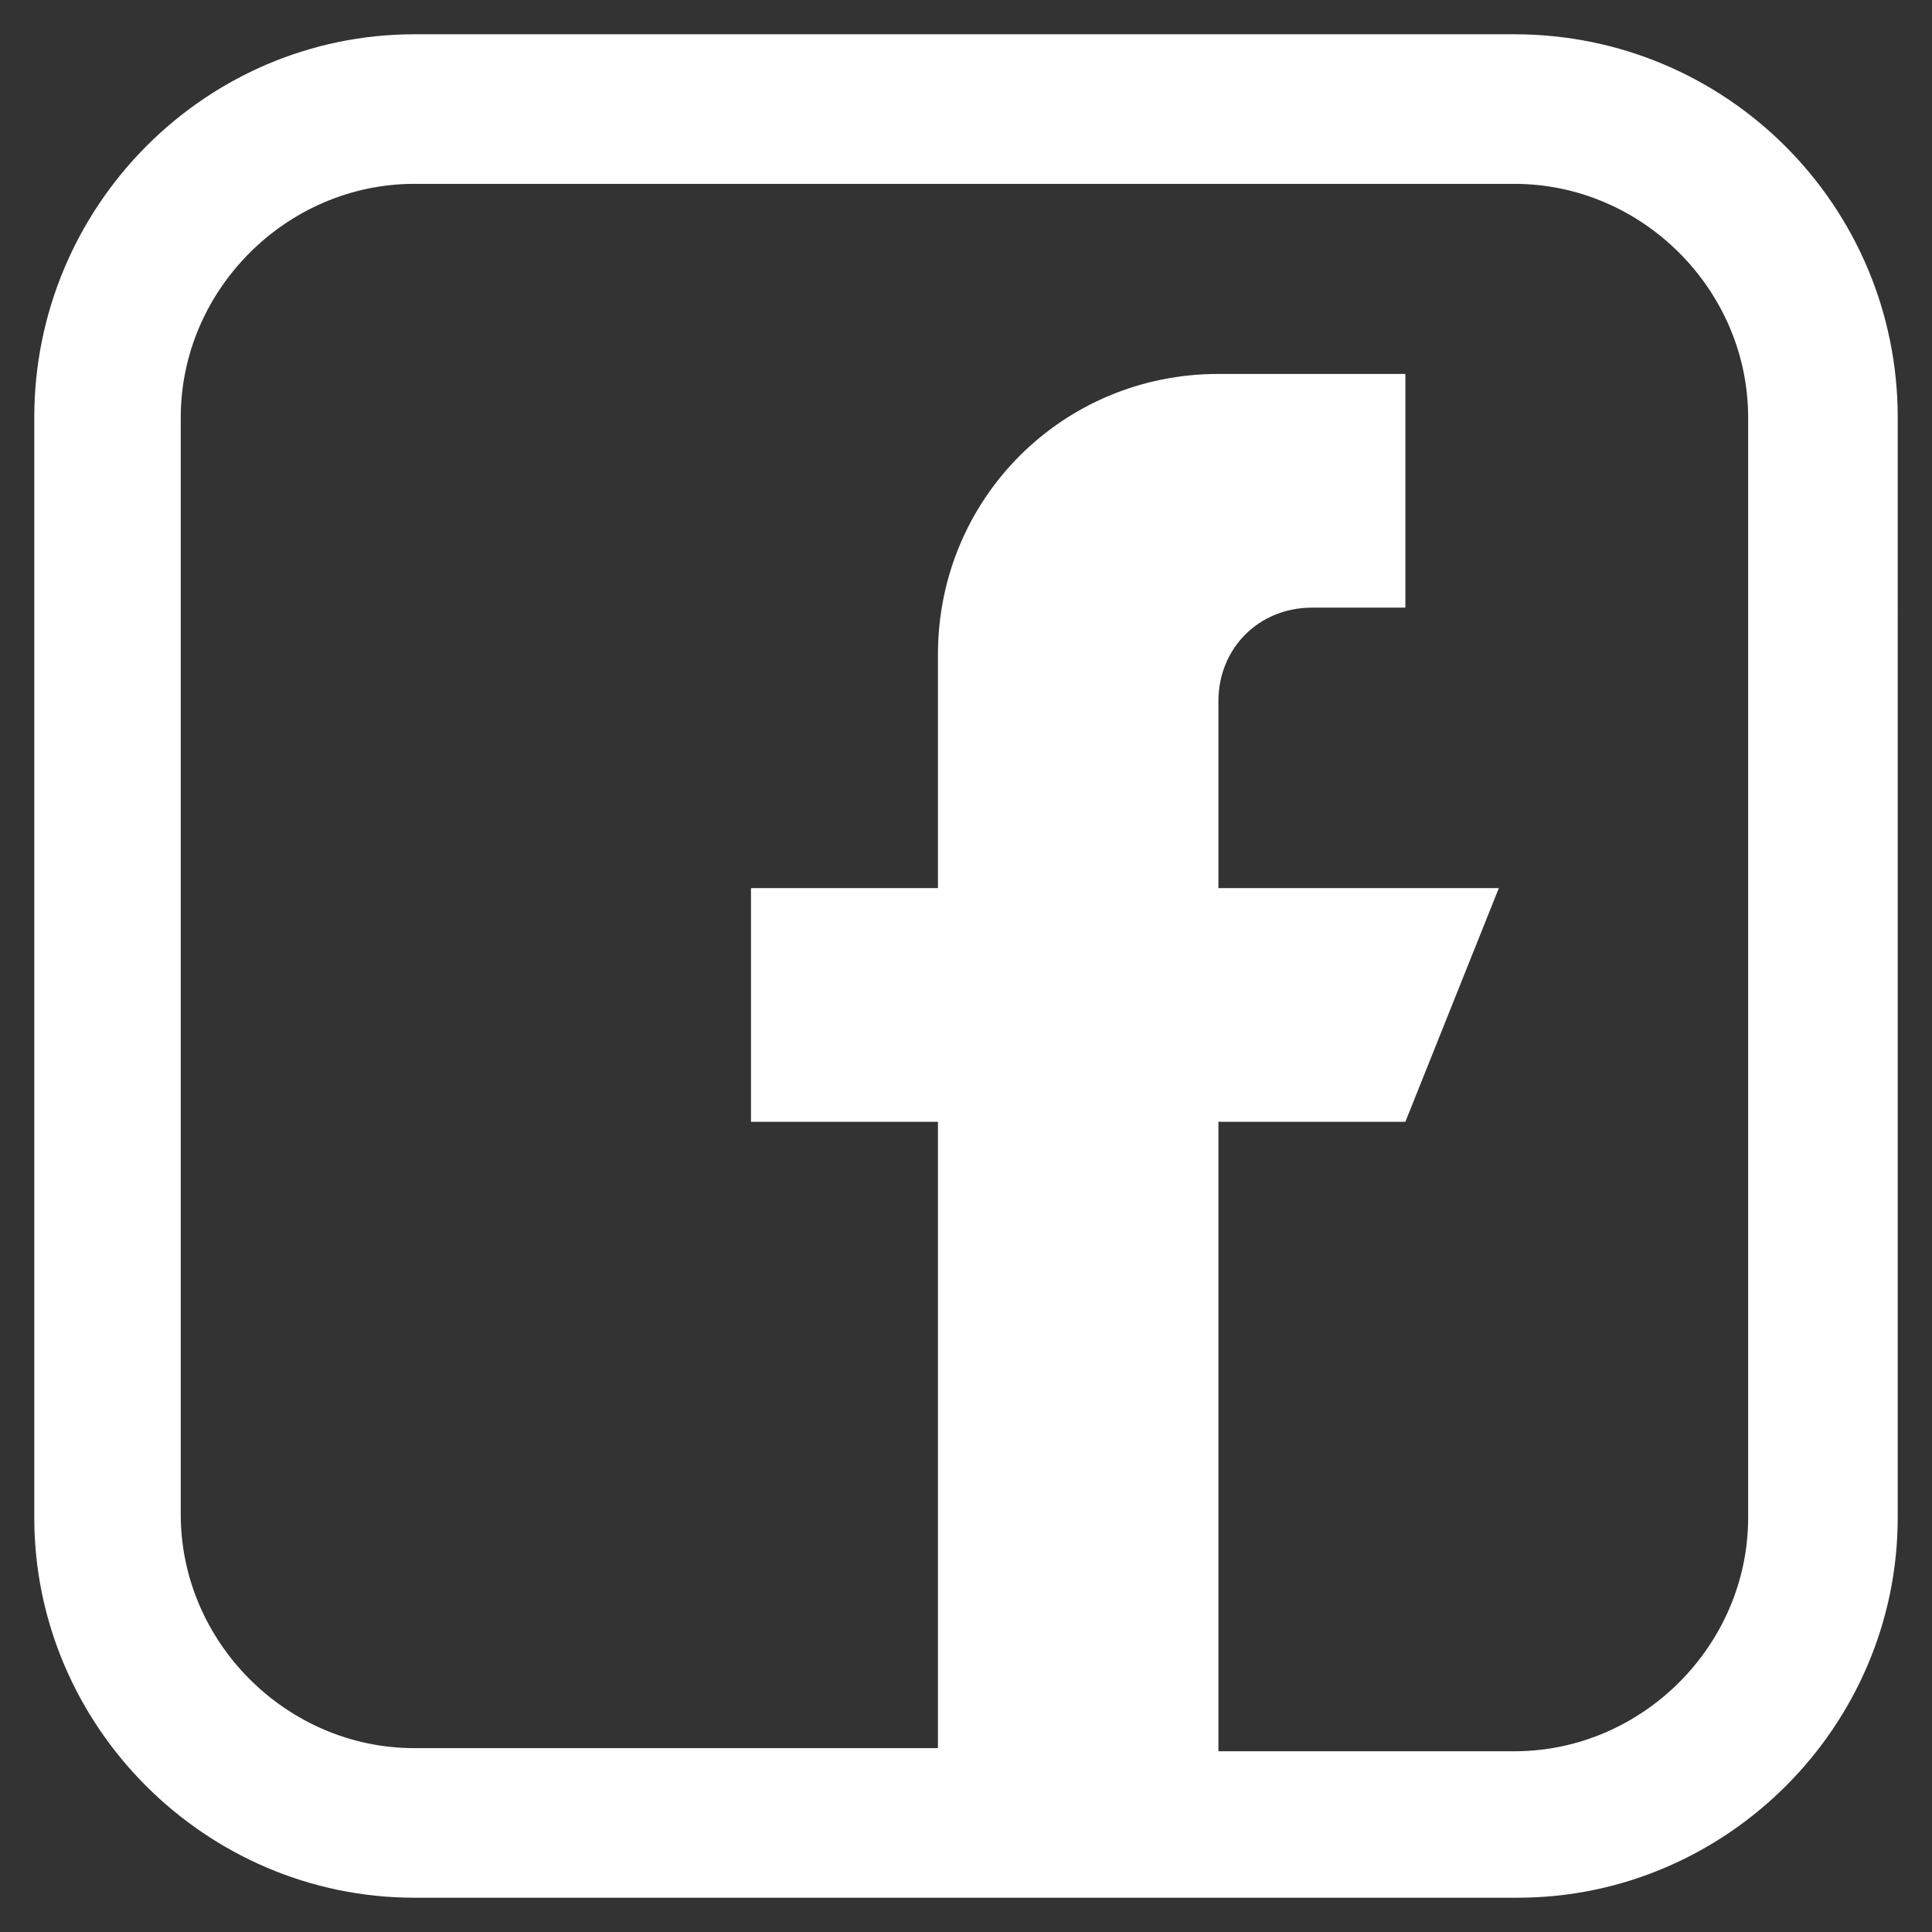
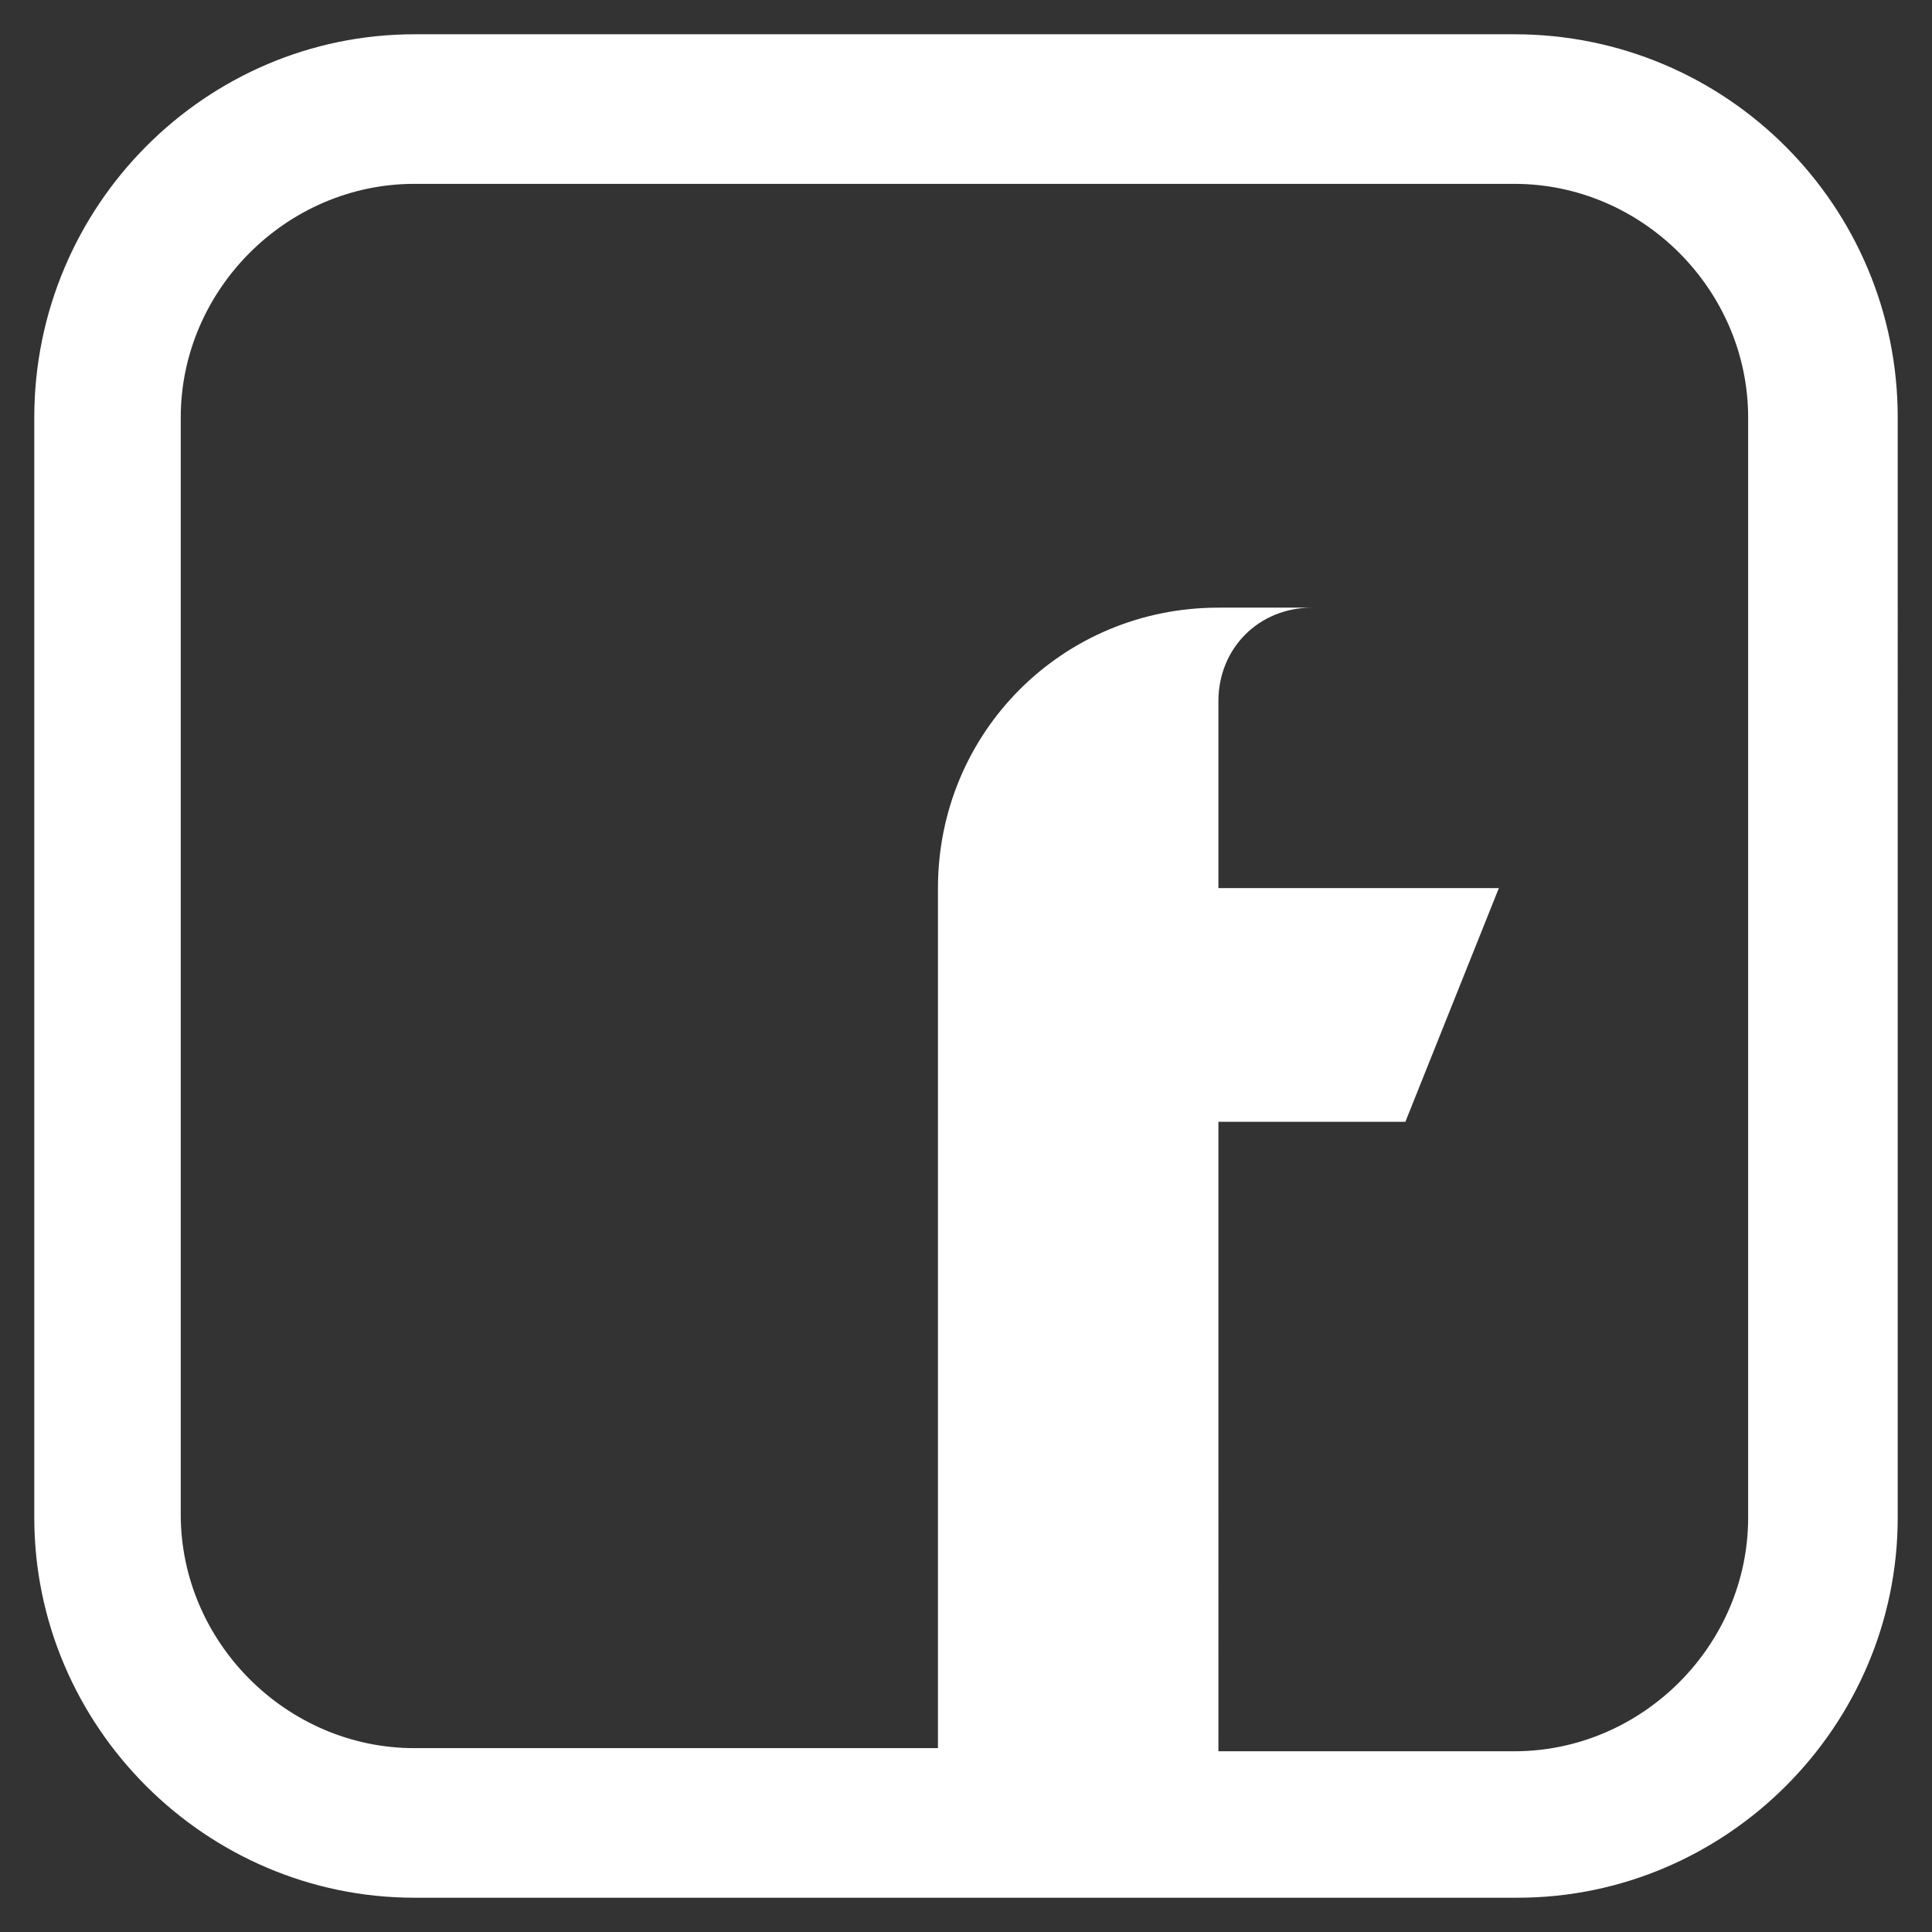
<svg xmlns="http://www.w3.org/2000/svg" version="1.1" id="Capa_1" x="0px" y="0px" viewBox="0 0 62 62" style="enable-background:new 0 0 62 62;" xml:space="preserve">
  <rect x="0" y="0" width="62" height="62" fill="#333333" stroke="none" />
  <style type="text/css">
	.st0{fill:#FFFFFF;}
</style>
-   <path class="st0" d="M48.6,1.1H13.3C6.6,1.1,1.1,6.6,1.1,13.4v35.3c0,6.7,5.5,12.2,12.2,12.2H31h9.4h8.3c6.7,0,12.2-5.5,12.2-12.2  V13.4C60.9,6.6,55.4,1.1,48.6,1.1z M56.1,48.7c0,4.1-3.4,7.5-7.5,7.5h-5.9h-3.6V36h6l3-7.5h-9v-6c0-1.7,1.3-3,3-3h3V12h-6  c-5,0-9,4-9,9v7.5h-6V36h6v20.1h-1.5H13.3c-4.1,0-7.5-3.4-7.5-7.5V13.4c0-4.1,3.4-7.5,7.5-7.5h35.3c4.1,0,7.5,3.4,7.5,7.5V48.7z" />
+   <path class="st0" d="M48.6,1.1H13.3C6.6,1.1,1.1,6.6,1.1,13.4v35.3c0,6.7,5.5,12.2,12.2,12.2H31h9.4h8.3c6.7,0,12.2-5.5,12.2-12.2  V13.4C60.9,6.6,55.4,1.1,48.6,1.1z M56.1,48.7c0,4.1-3.4,7.5-7.5,7.5h-5.9h-3.6V36h6l3-7.5h-9v-6c0-1.7,1.3-3,3-3h3h-6  c-5,0-9,4-9,9v7.5h-6V36h6v20.1h-1.5H13.3c-4.1,0-7.5-3.4-7.5-7.5V13.4c0-4.1,3.4-7.5,7.5-7.5h35.3c4.1,0,7.5,3.4,7.5,7.5V48.7z" />
</svg>